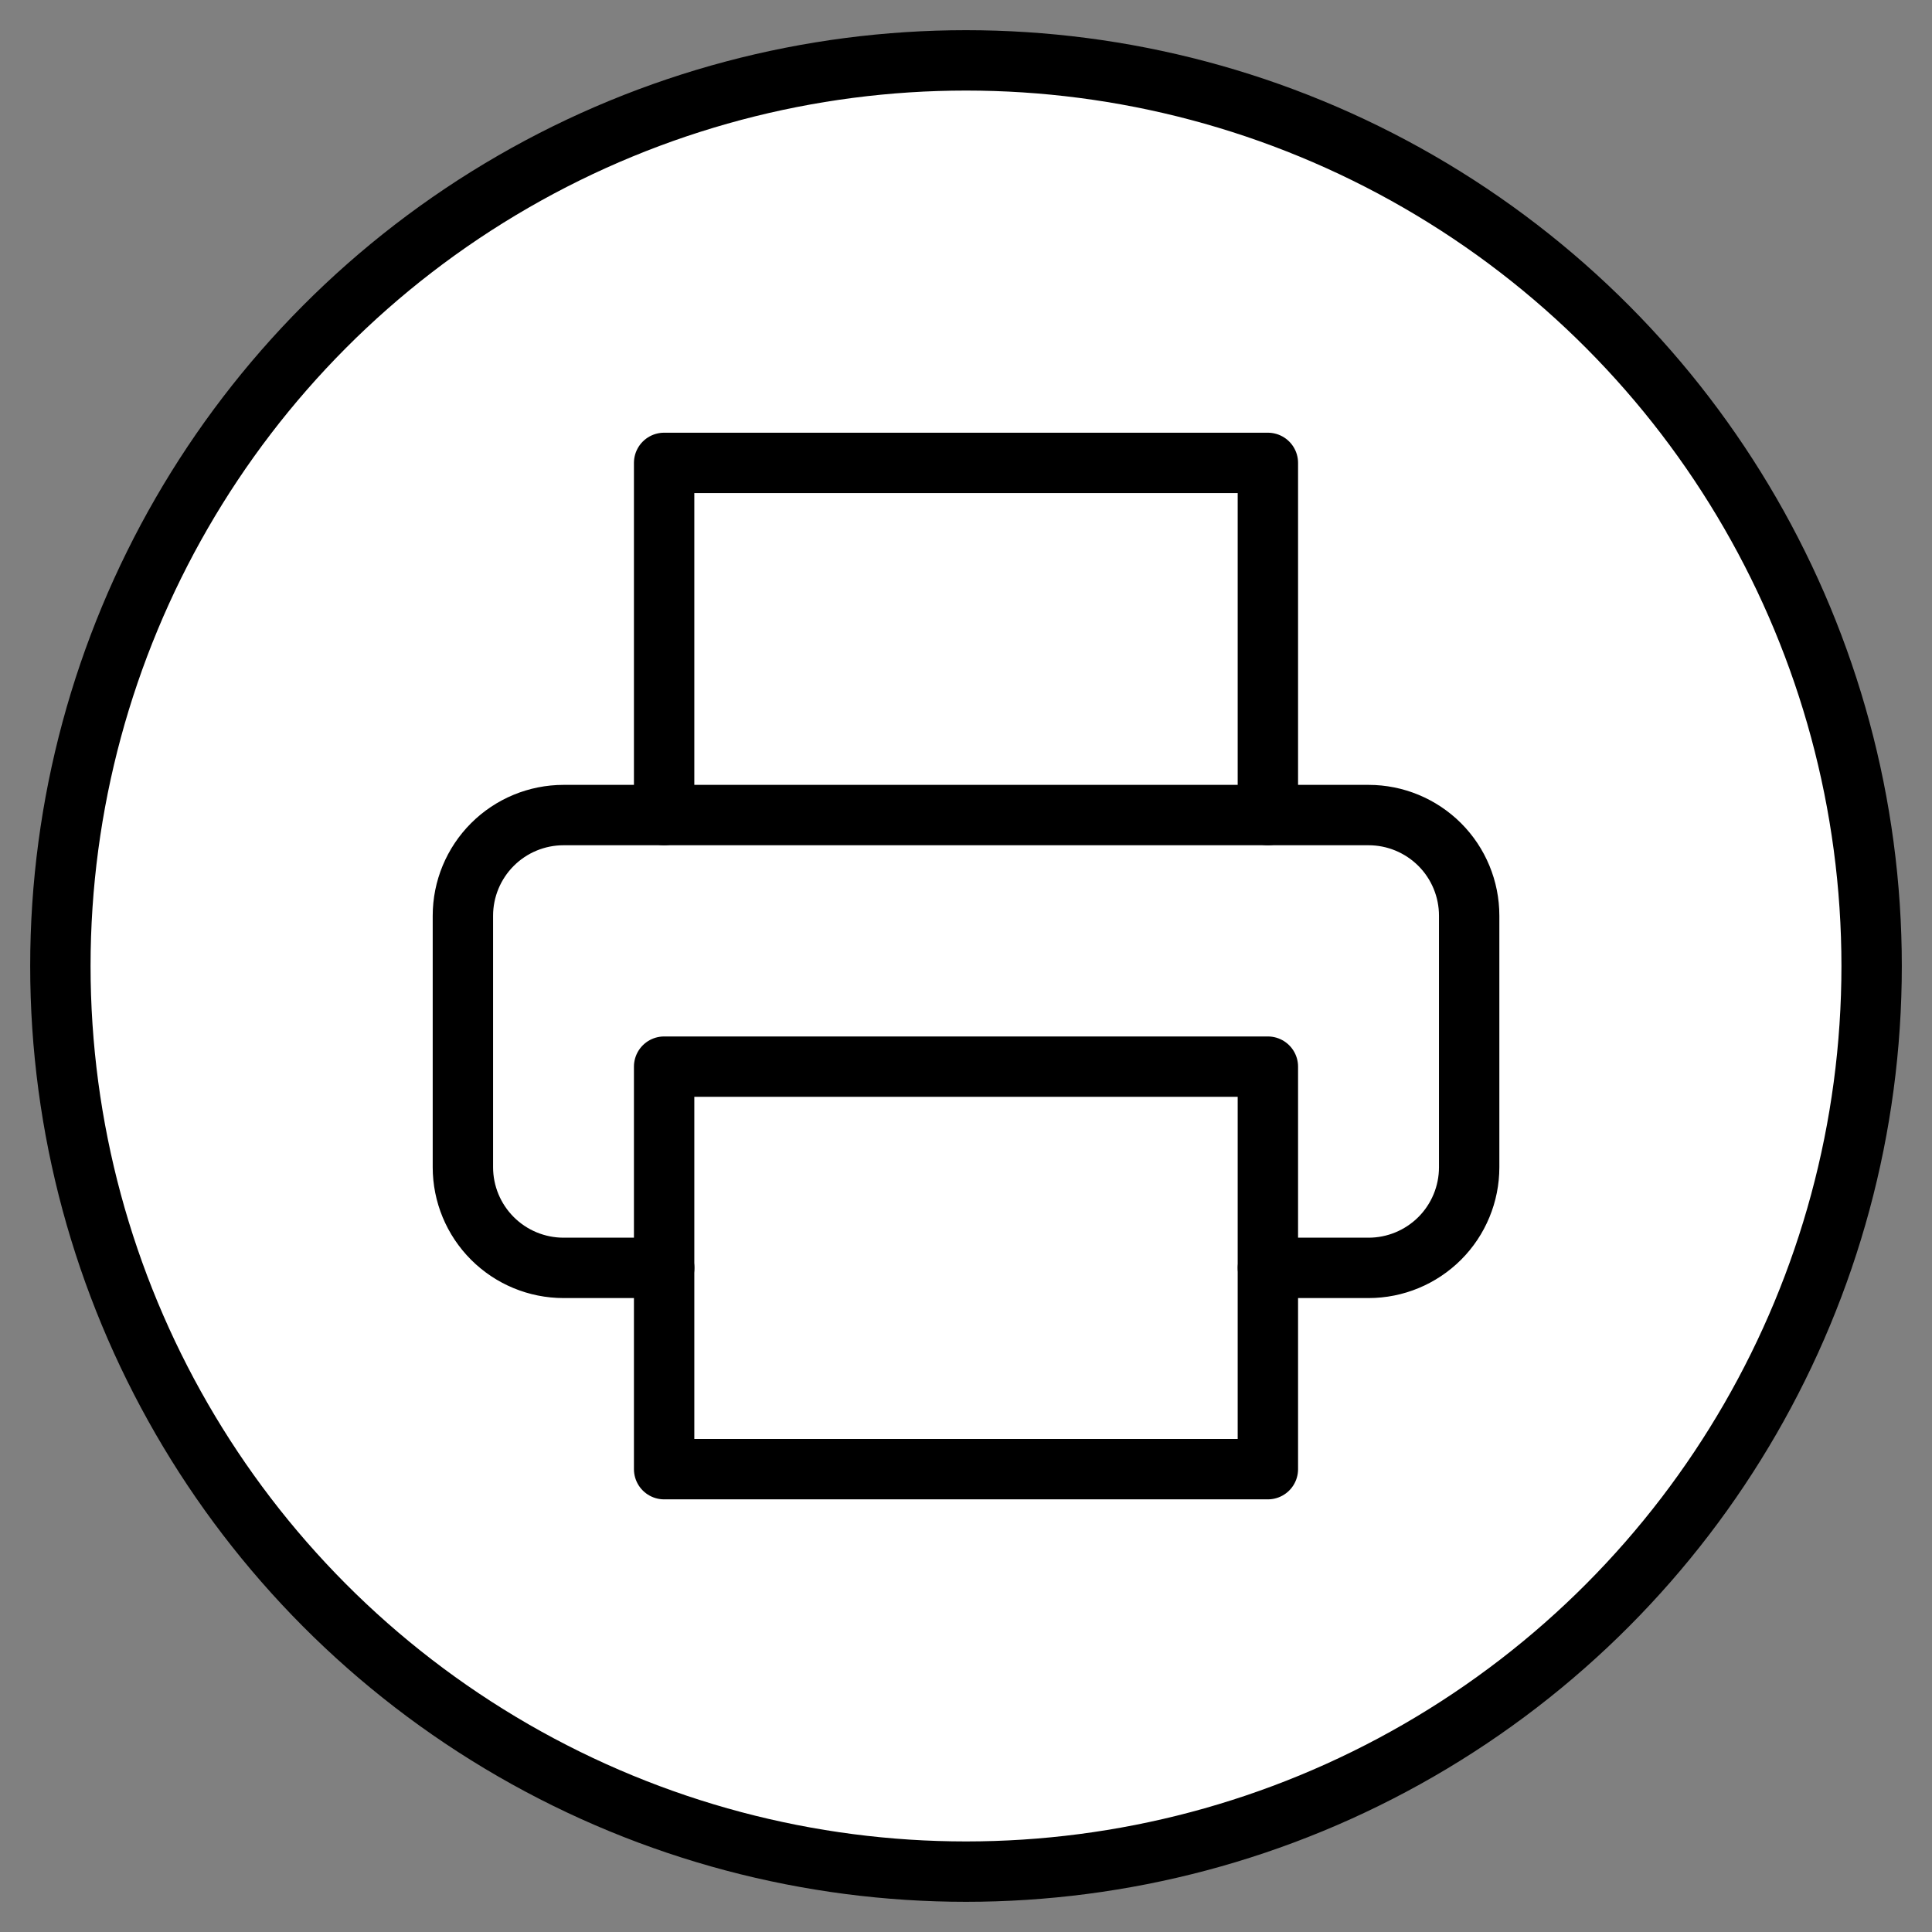
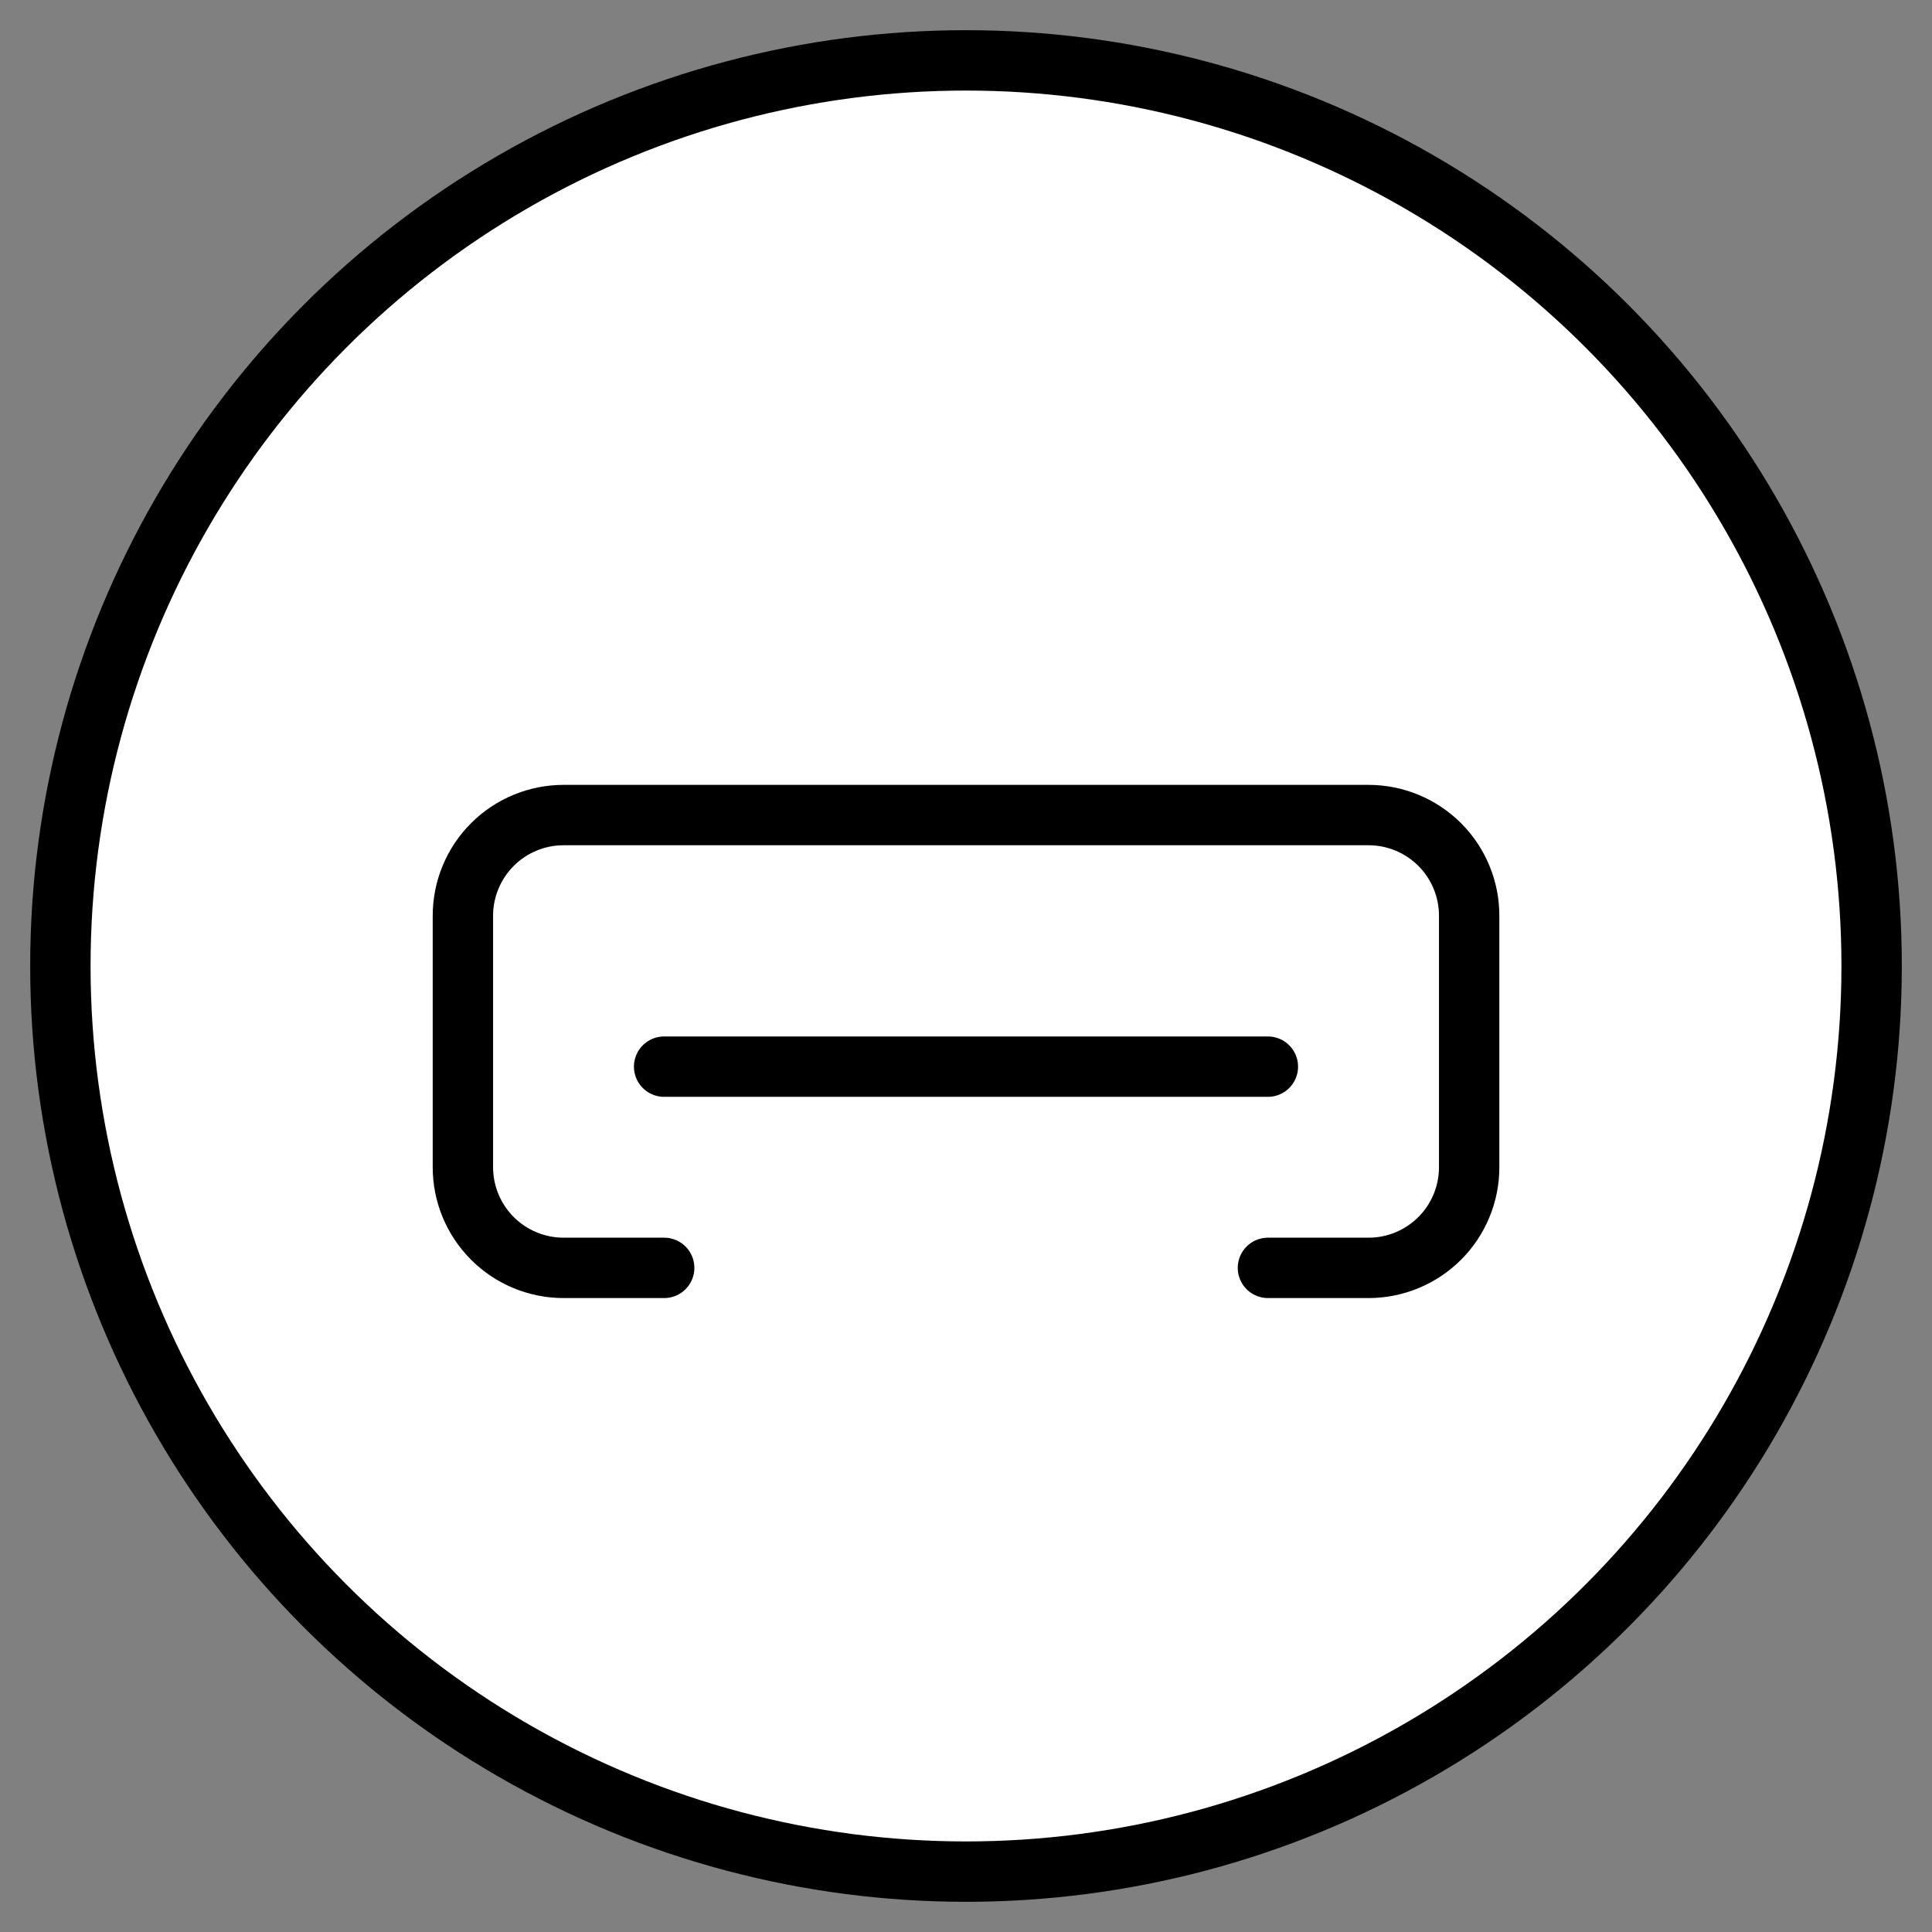
<svg xmlns="http://www.w3.org/2000/svg" width="32" height="32" viewBox="0 0 32 32" fill="none">
  <rect x="0" y="0" width="32" height="32" fill="#808080" stroke="none" />
  <circle cx="16" cy="16" r="15" fill="white" stroke="black" stroke-linecap="round" stroke-linejoin="round" />
-   <path d="M11 13.5V7.667H21V13.5" stroke="black" stroke-linecap="round" stroke-linejoin="round" />
  <path d="M11.001 21H9.334C8.892 21 8.468 20.824 8.156 20.512C7.843 20.199 7.667 19.775 7.667 19.333V15.167C7.667 14.725 7.843 14.301 8.156 13.988C8.468 13.676 8.892 13.5 9.334 13.5H22.668C23.11 13.5 23.533 13.676 23.846 13.988C24.159 14.301 24.334 14.725 24.334 15.167V19.333C24.334 19.775 24.159 20.199 23.846 20.512C23.533 20.824 23.11 21 22.668 21H21.001" stroke="black" stroke-linecap="round" stroke-linejoin="round" />
-   <path d="M21 17.667H11V24.334H21V17.667Z" stroke="black" stroke-linecap="round" stroke-linejoin="round" />
+   <path d="M21 17.667H11H21V17.667Z" stroke="black" stroke-linecap="round" stroke-linejoin="round" />
</svg>